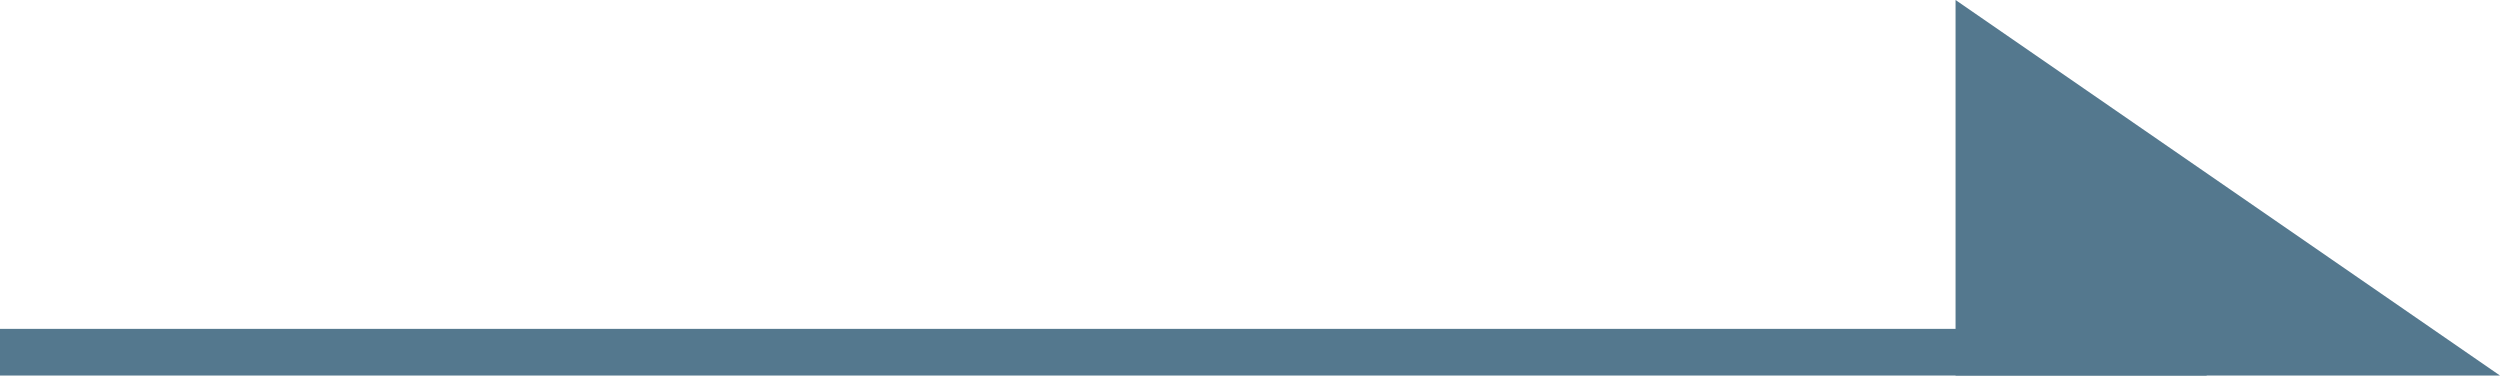
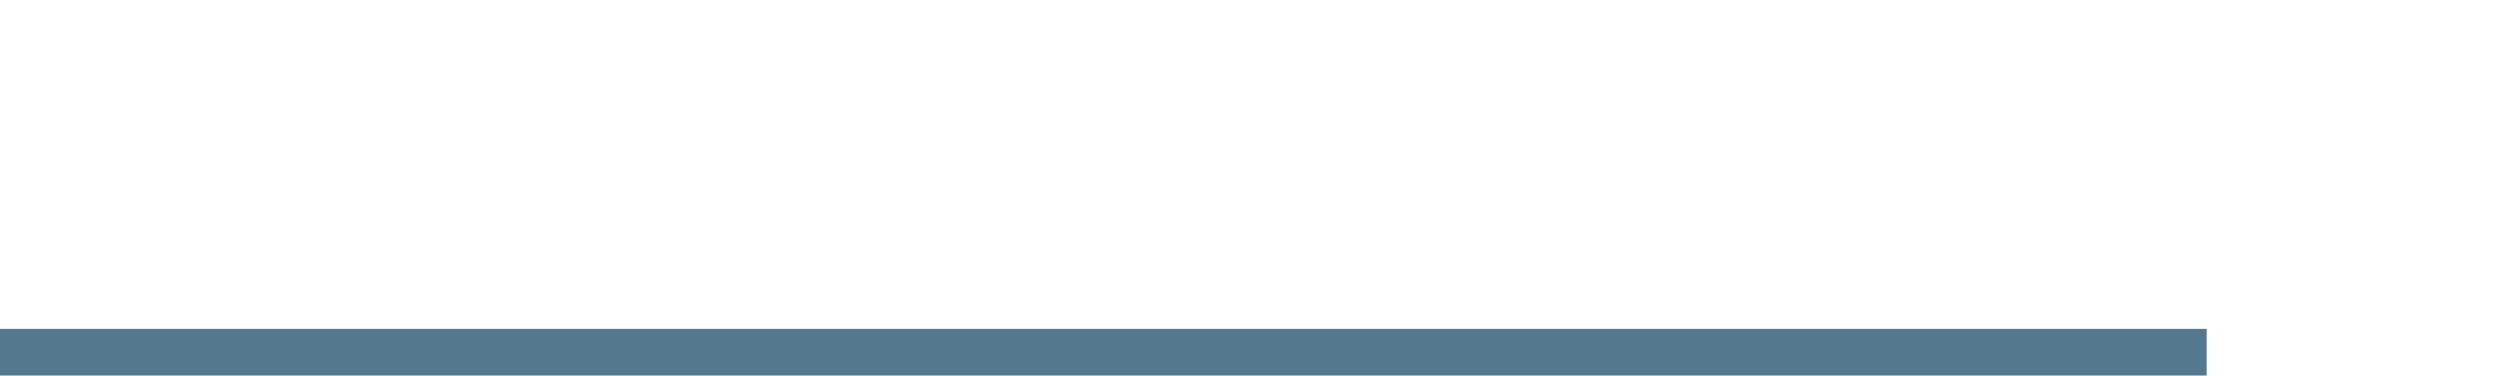
<svg xmlns="http://www.w3.org/2000/svg" version="1.1" id="鋋嶱1" x="0px" y="0px" viewBox="0 0 112.5 16.9" width="112.5" height="16.9" style="enable-background:new 0 0 112.5 16.9;" xml:space="preserve">
  <style type="text/css">
	.st0{fill:#54788E;}
</style>
  <g>
-     <polygon class="st0" points="112.5,16.9 88,16.9 88,0  " />
    <rect y="14.8" class="st0" width="99.3" height="2.1" />
  </g>
</svg>